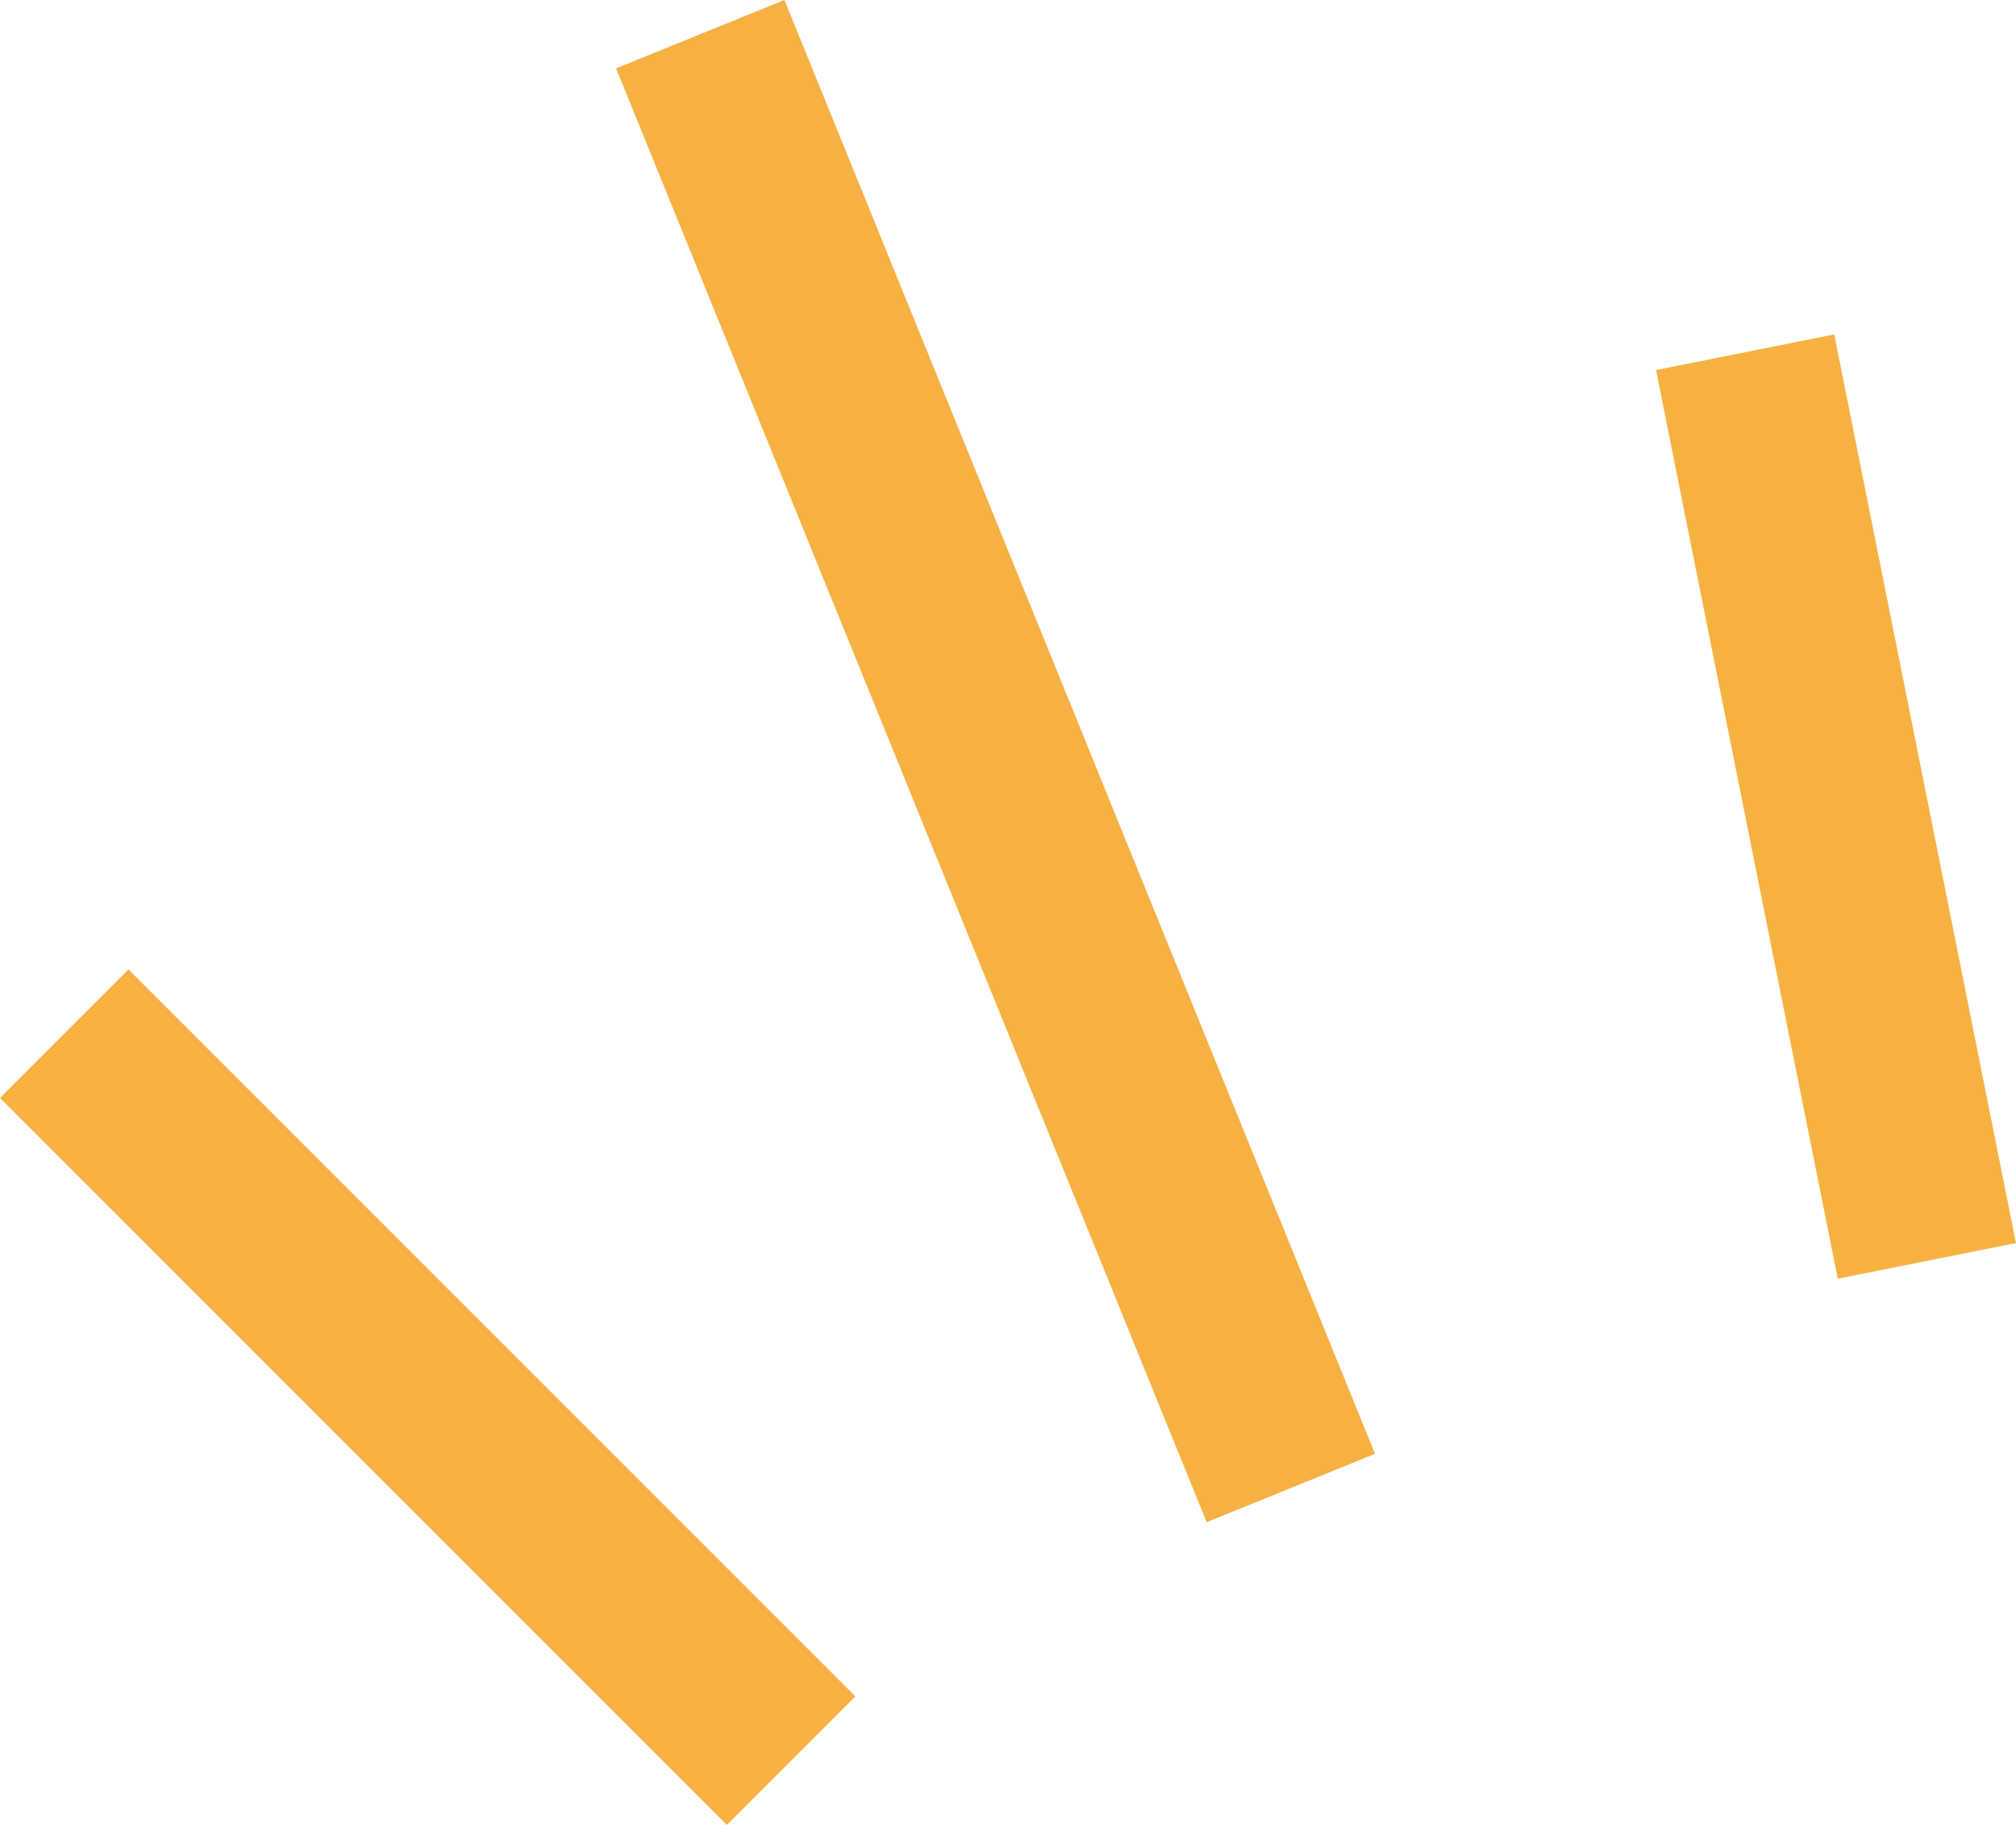
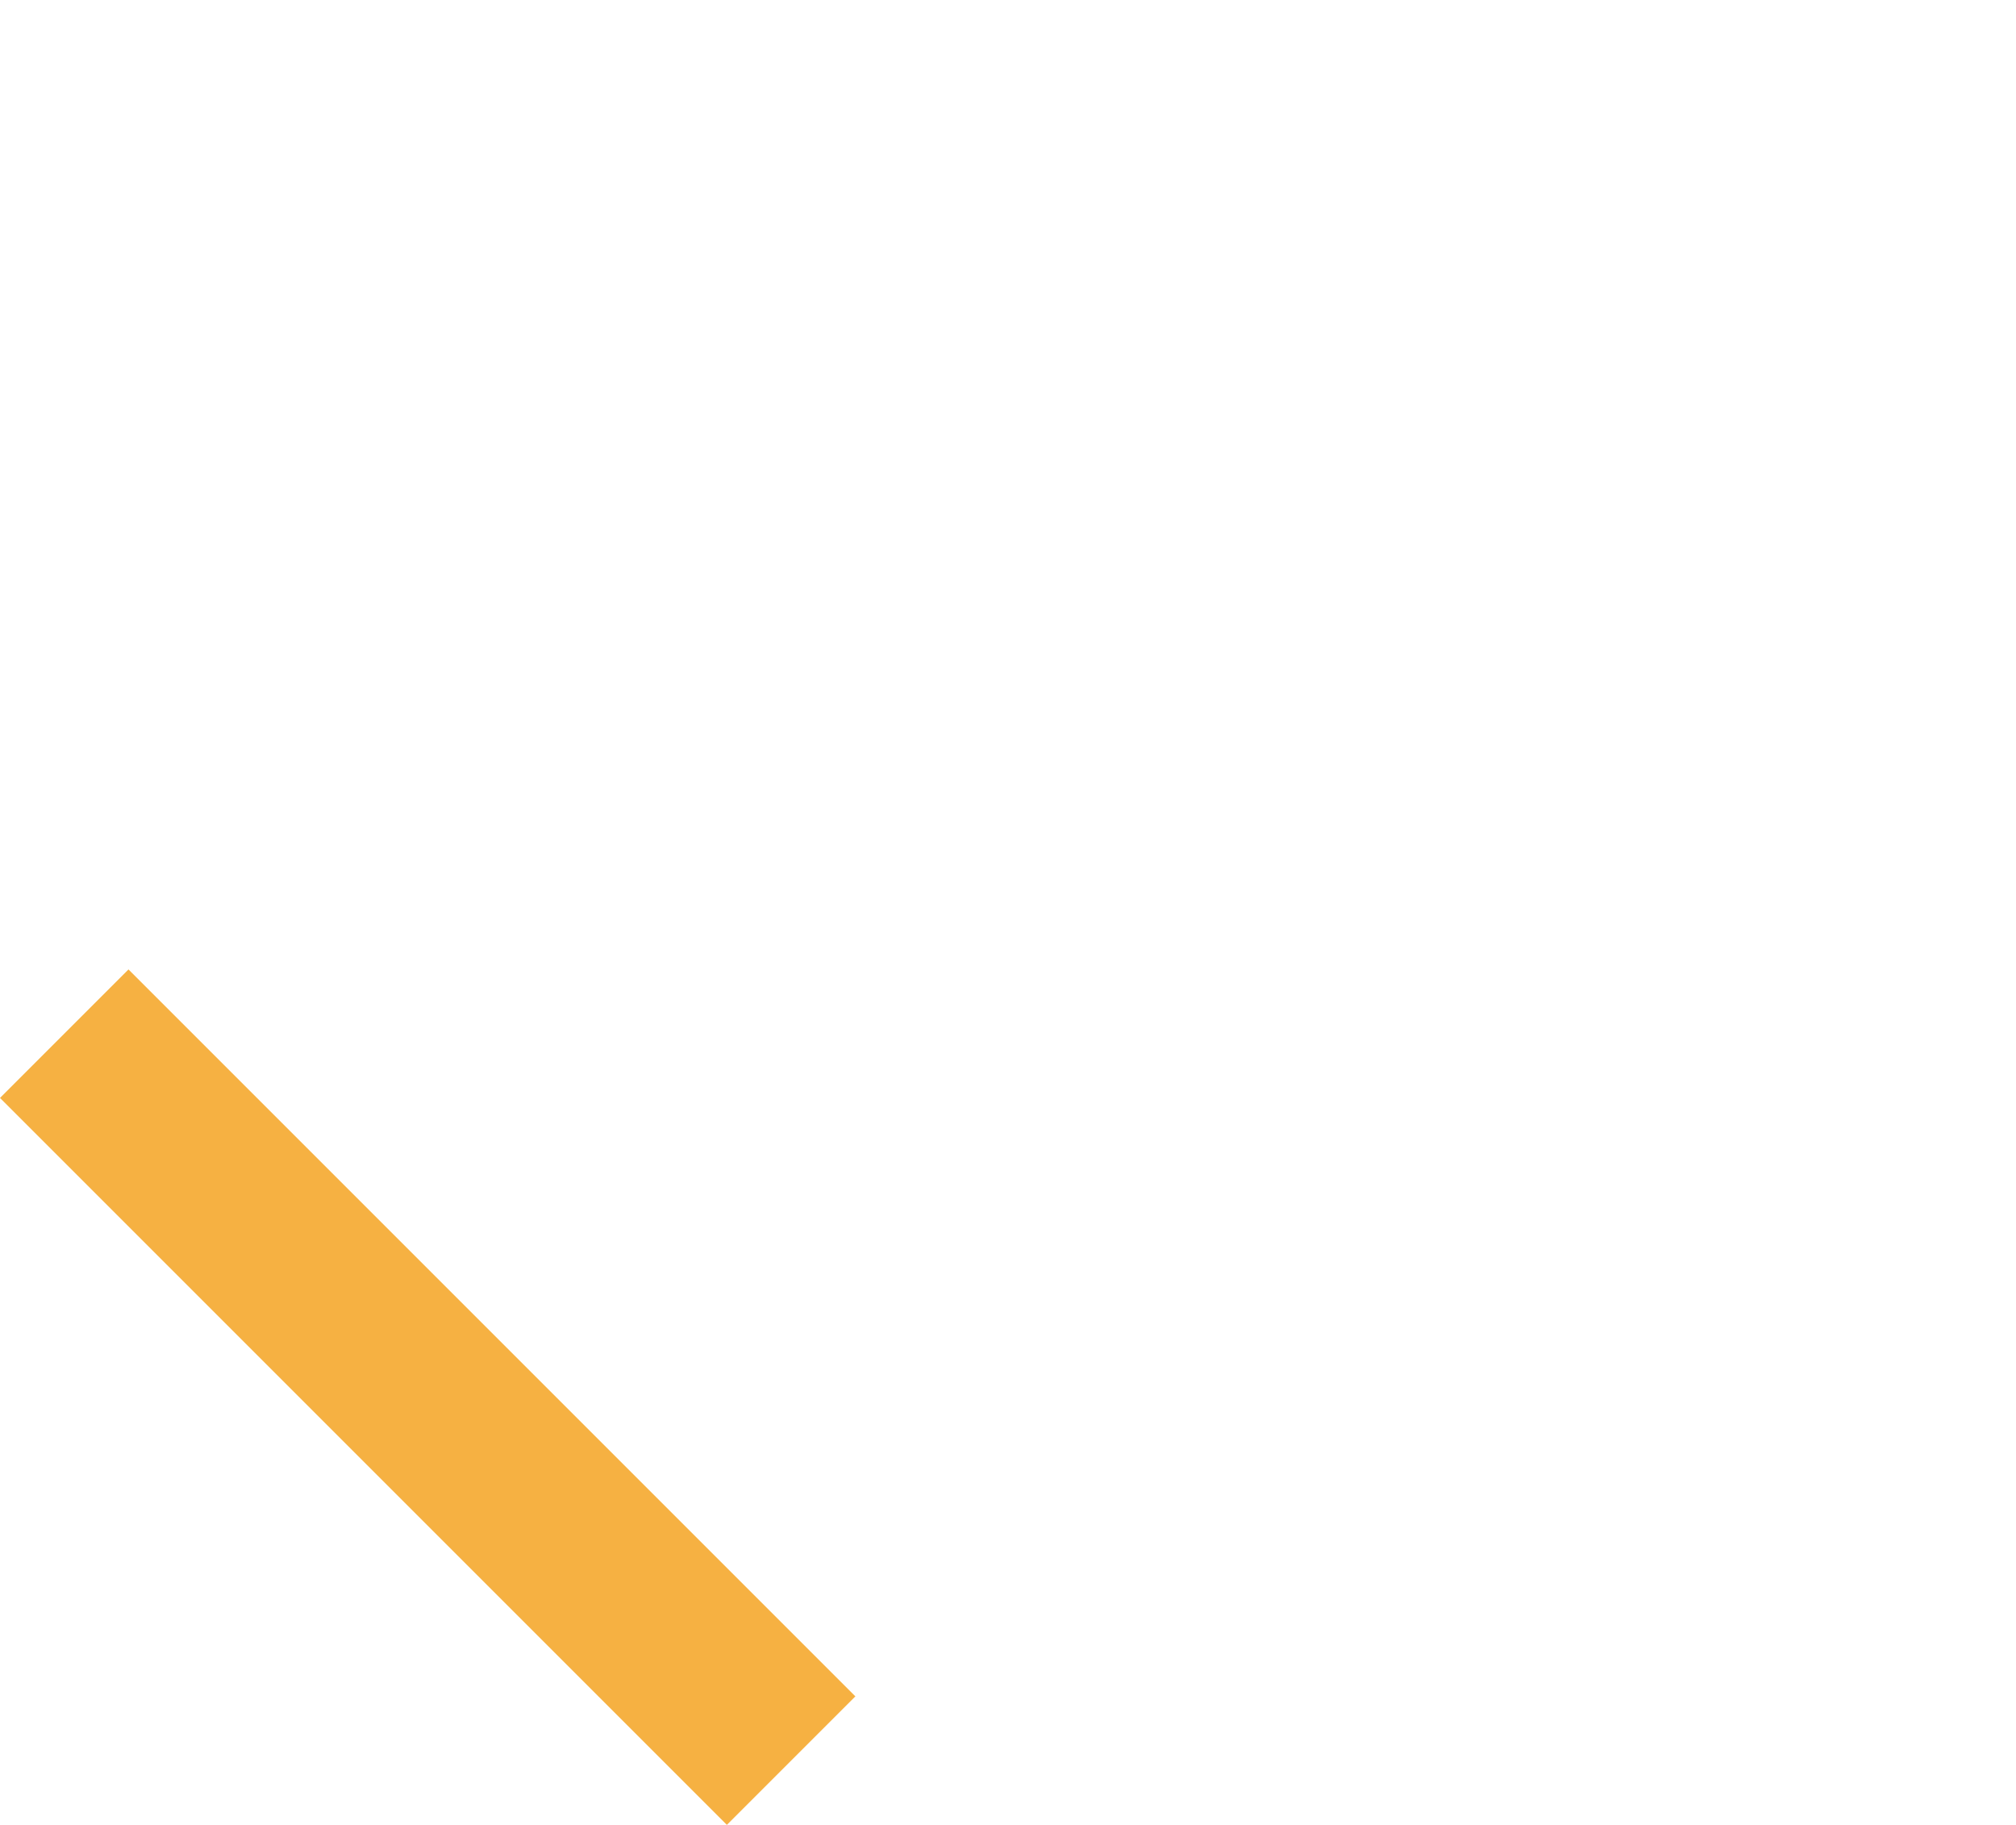
<svg xmlns="http://www.w3.org/2000/svg" width="22.188" height="20.083" viewBox="0 0 22.188 20.083">
  <g id="Group_121" data-name="Group 121" transform="translate(-105.793 -185.124)">
-     <line id="Line_1" data-name="Line 1" x2="6.5" y2="16" transform="translate(113.5 185.5)" fill="none" stroke="#f6b142" stroke-width="2" />
    <line id="Line_2" data-name="Line 2" x2="8" y2="8" transform="translate(106.5 196.5)" fill="none" stroke="#f6b142" stroke-width="2" />
-     <line id="Line_3" data-name="Line 3" x2="2" y2="10" transform="translate(125 189)" fill="none" stroke="#f6b142" stroke-width="2" />
  </g>
</svg>